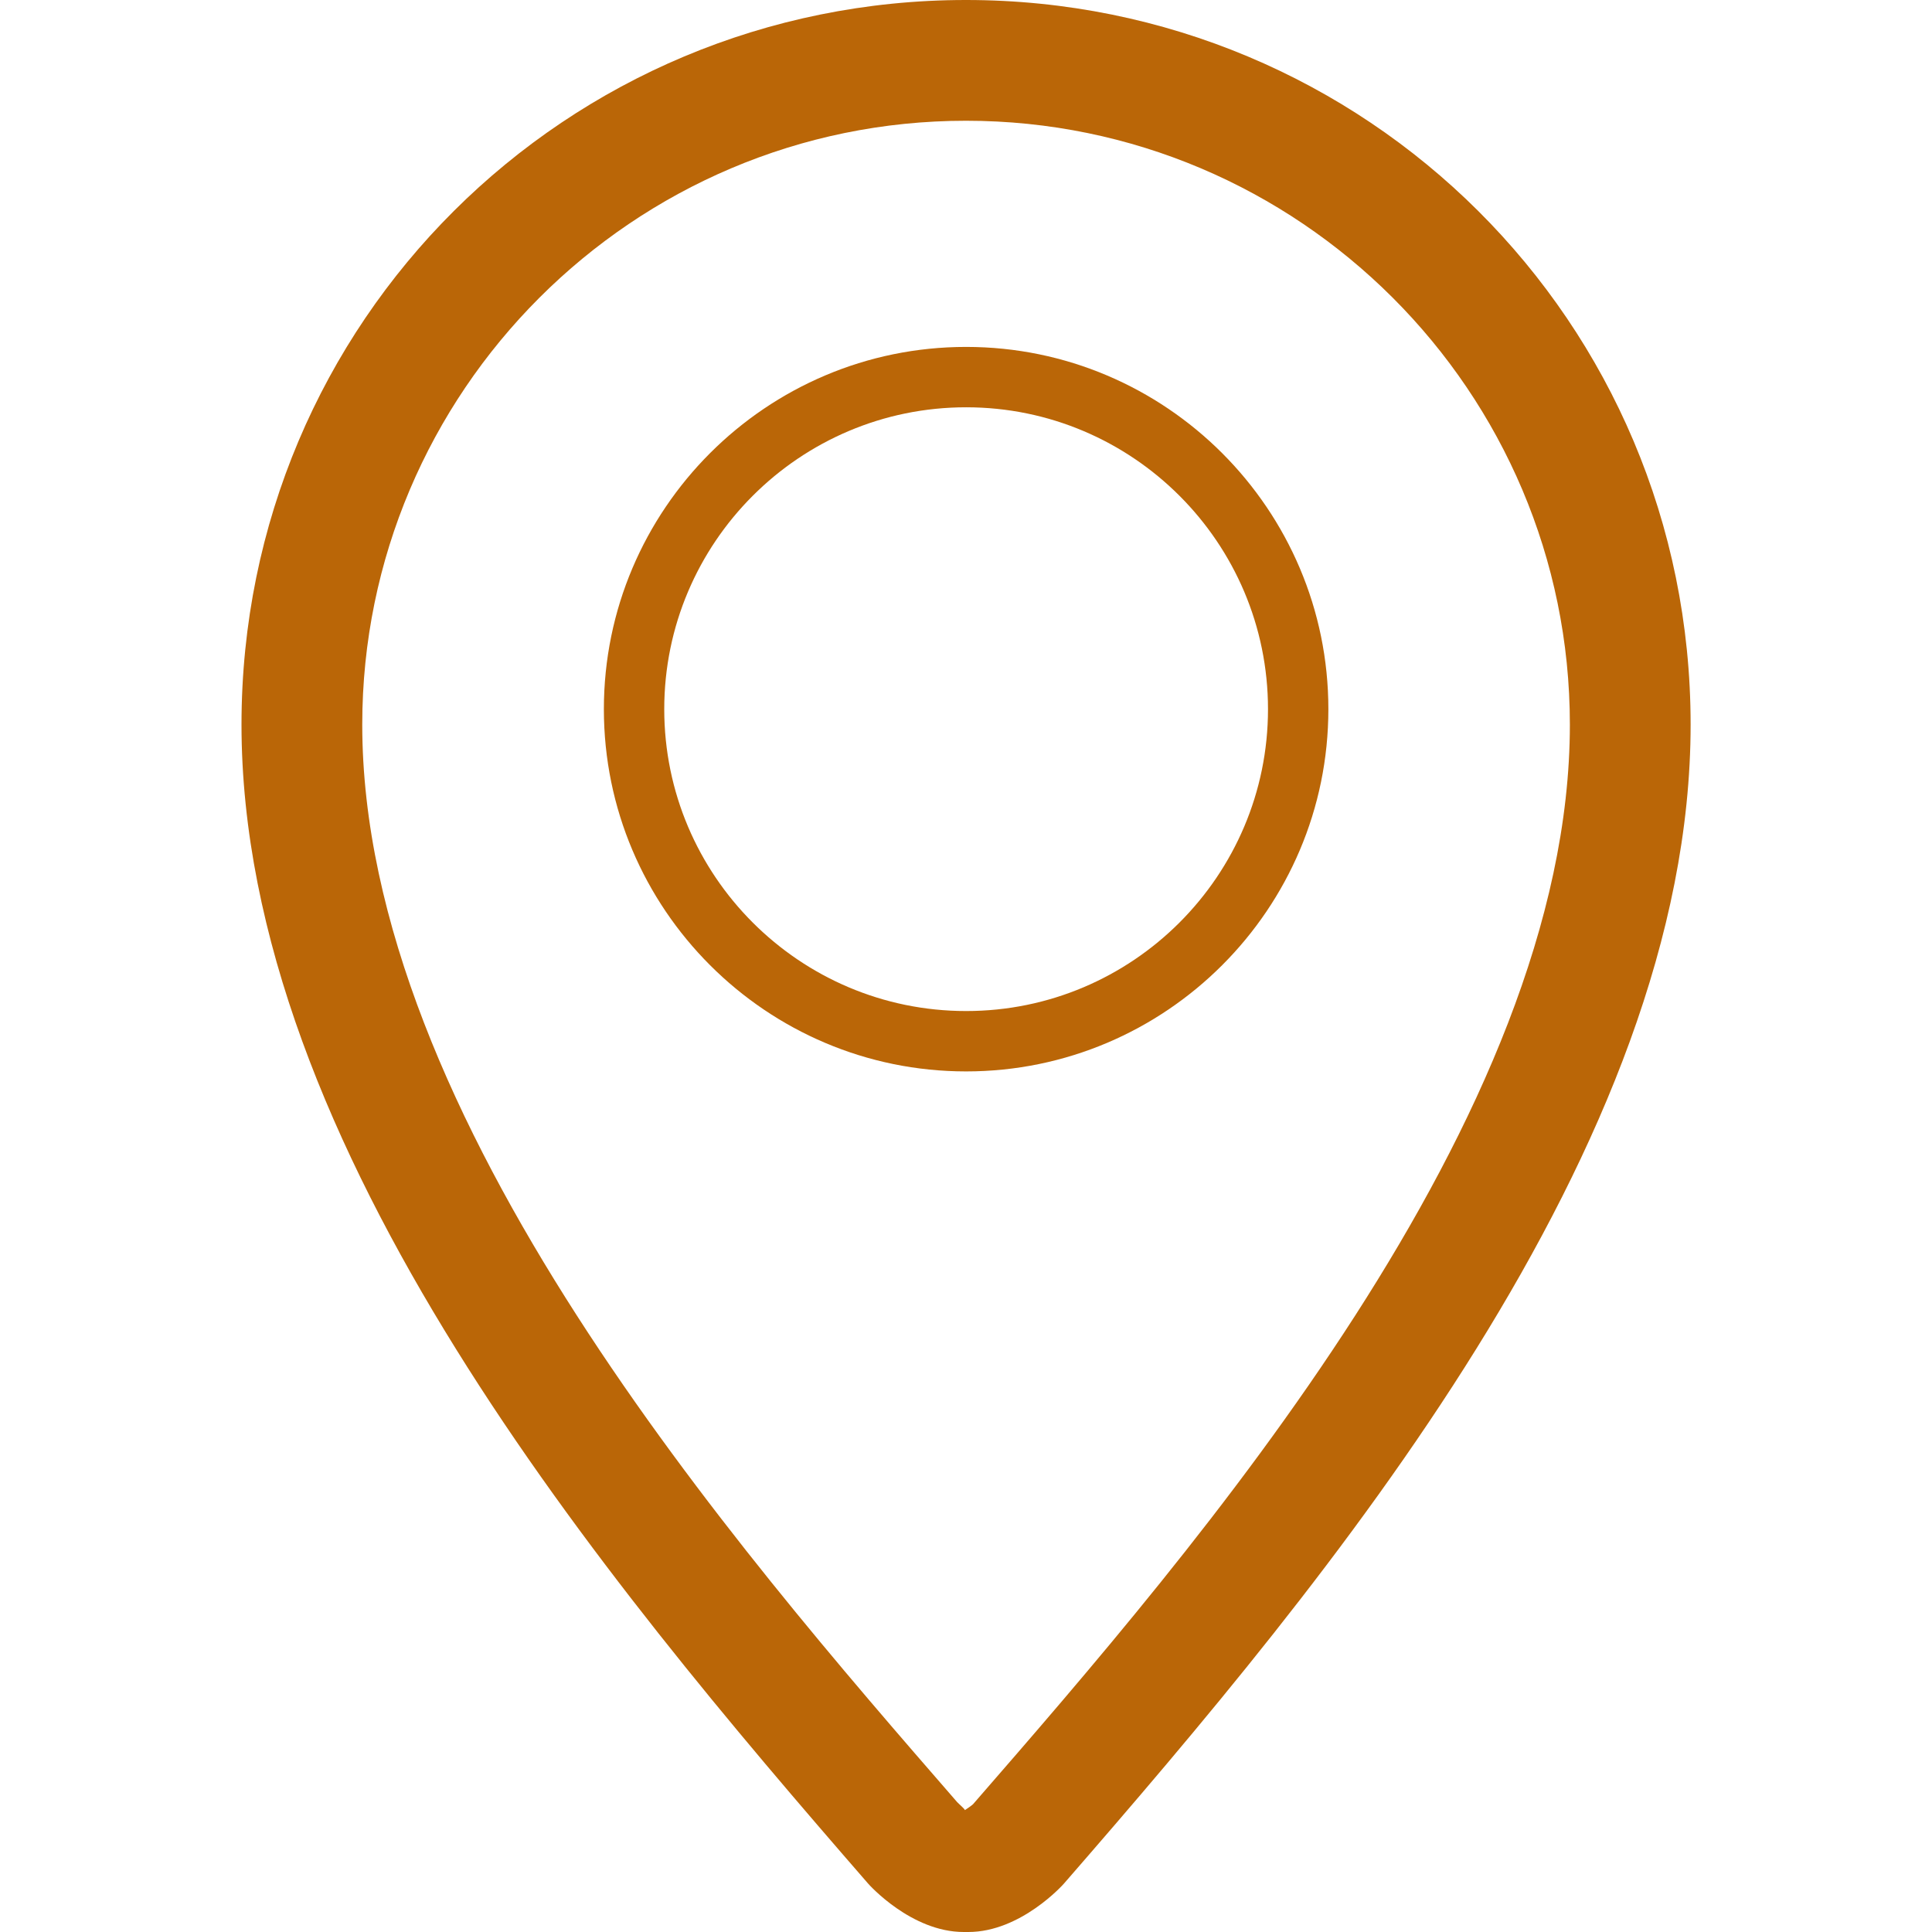
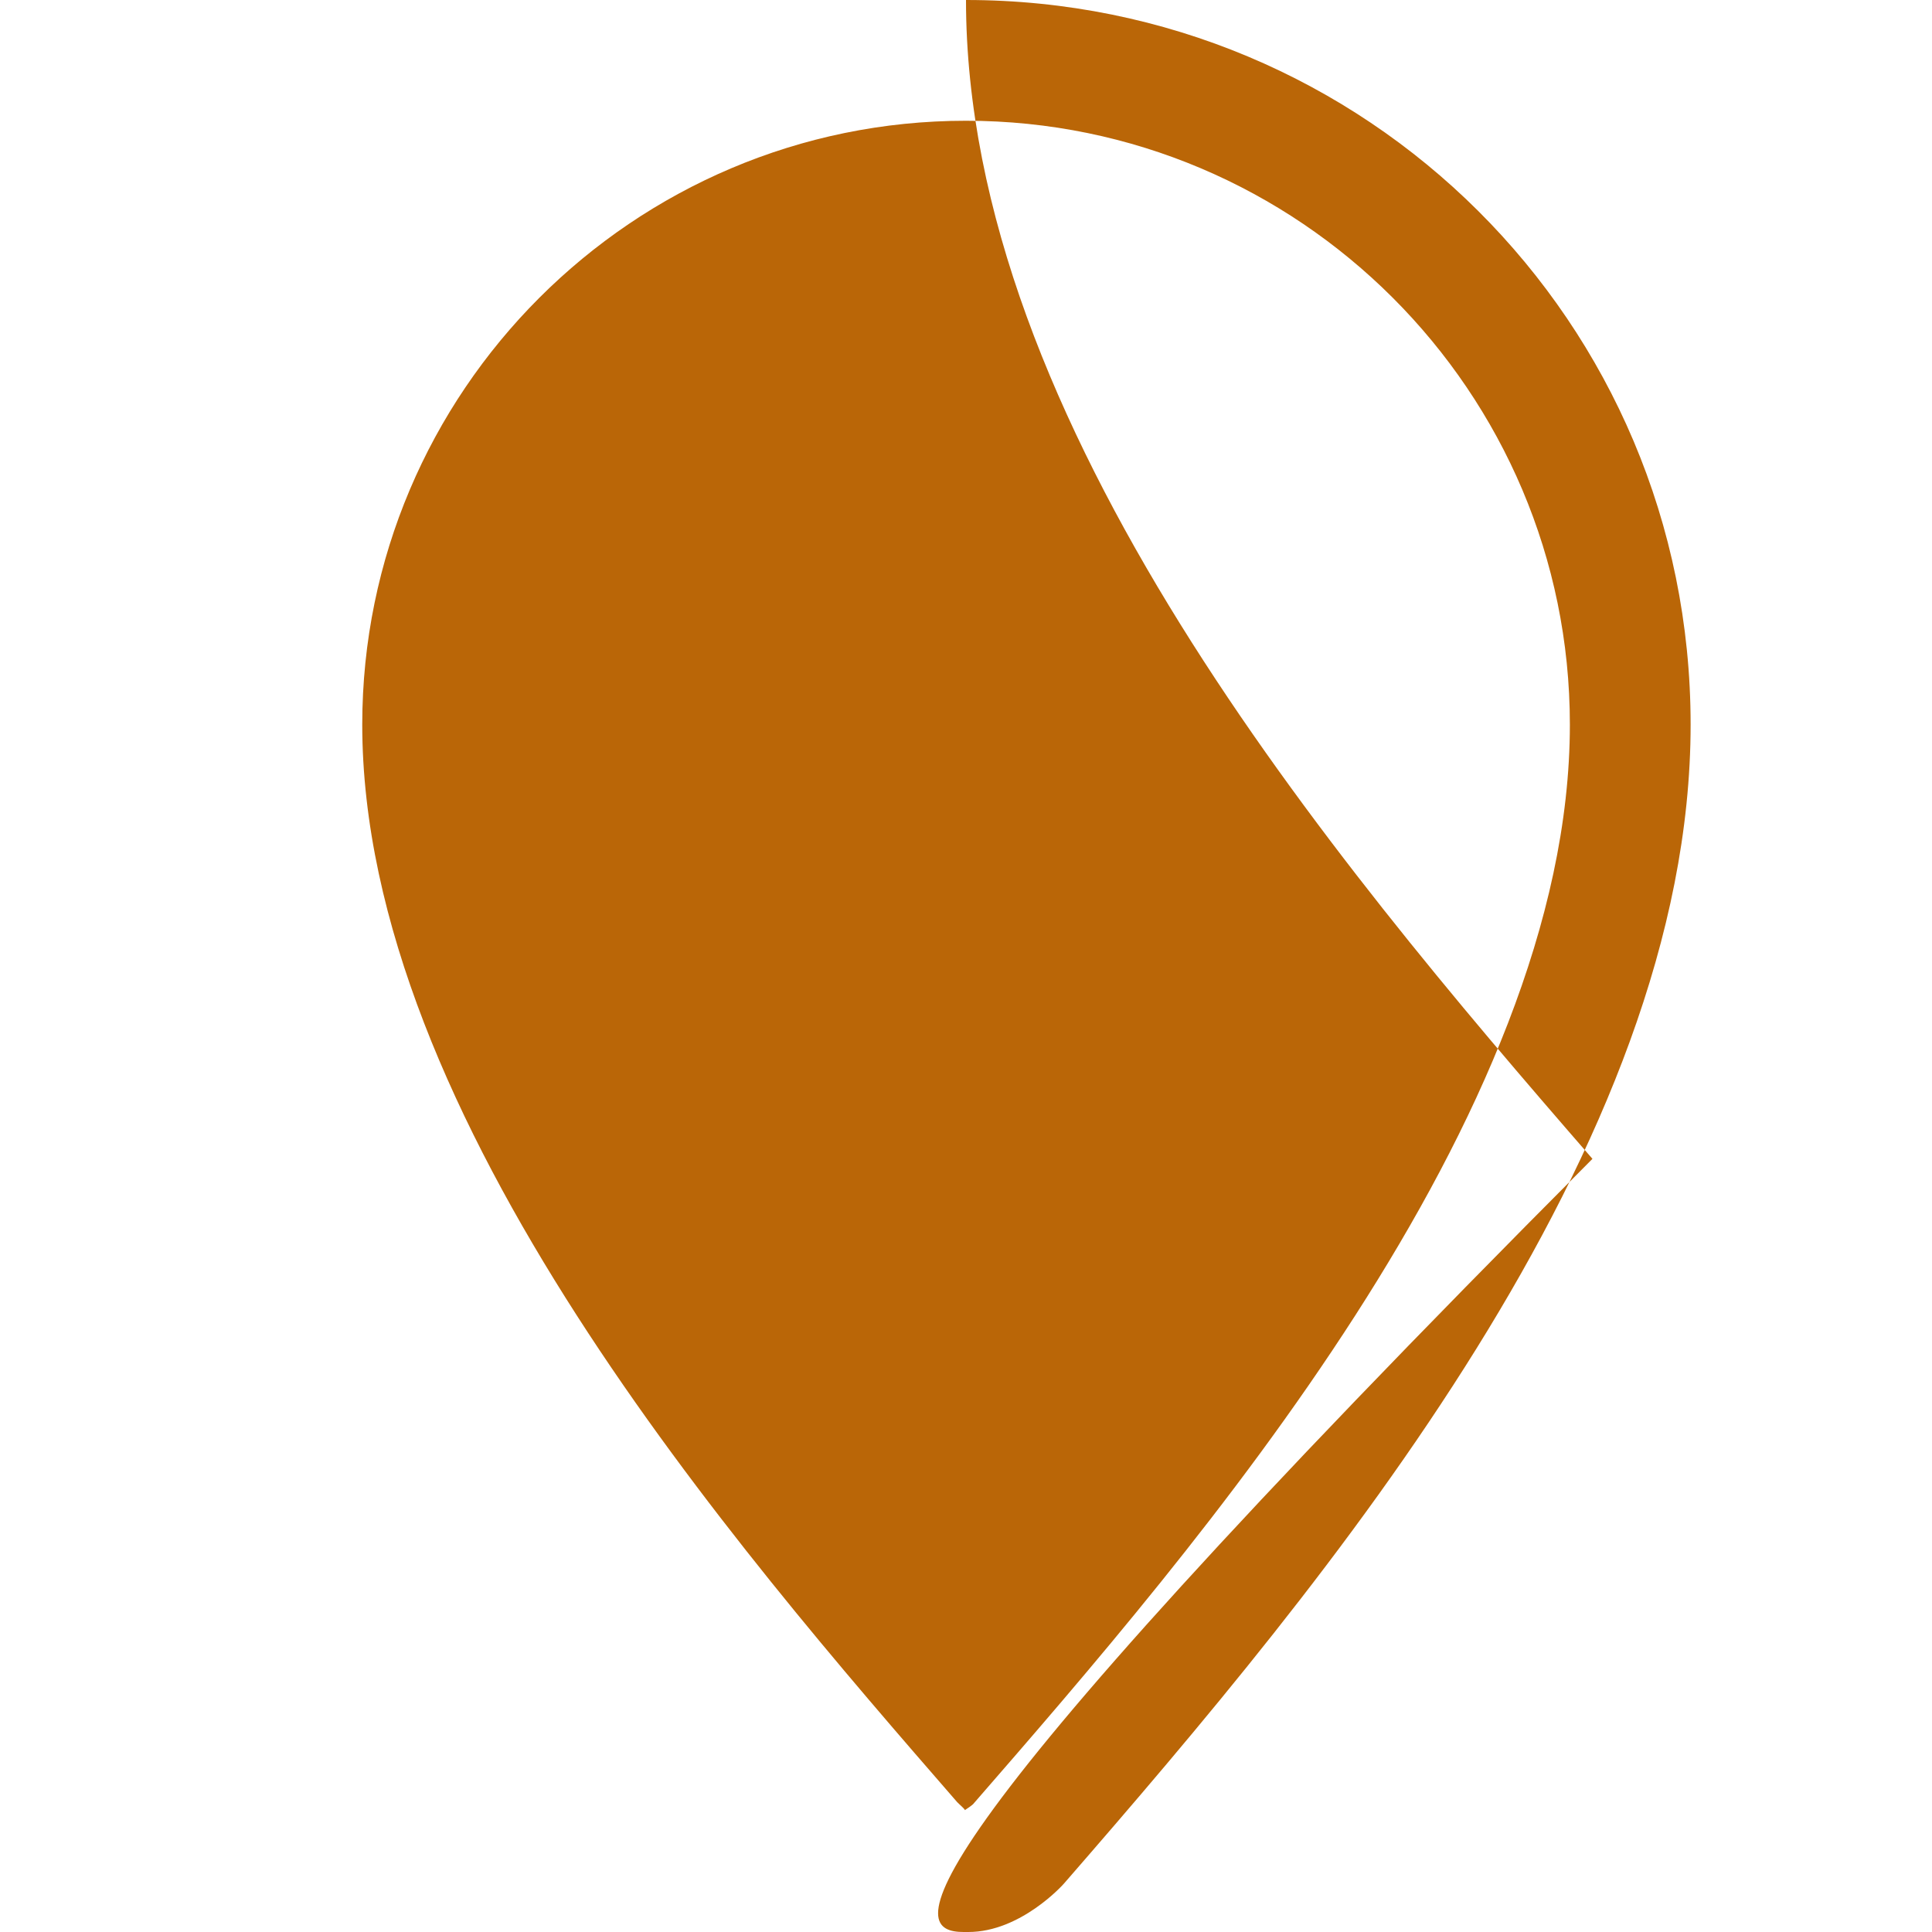
<svg xmlns="http://www.w3.org/2000/svg" version="1.1" id="Layer_1" x="0px" y="0px" width="32px" height="32px" viewBox="0 0 32 32" enable-background="new 0 0 32 32" xml:space="preserve">
  <g id="location">
-     <path fill="#BA6607" d="M16.002,17.746c3.309,0,6-2.692,6-6s-2.691-6-6-6s-6,2.691-6,6S12.693,17.746,16.002,17.746z M16.002,6.746   c2.758,0,5,2.242,5,5s-2.242,5-5,5s-5-2.242-5-5S13.244,6.746,16.002,6.746z" />
-     <path fill="#BA6607" d="M16,0C9.382,0,4,5.316,4,12.001c0,7,6.001,14.161,10.376,19.194C14.392,31.215,15.094,32,15.962,32   c0.002,0,0.073,0,0.077,0c0.867,0,1.57-0.785,1.586-0.805c4.377-5.033,10.377-12.193,10.377-19.194C28.002,5.316,22.619,0,16,0z    M16.117,29.883c-0.021,0.02-0.082,0.064-0.135,0.098c-0.01-0.027-0.084-0.086-0.129-0.133C12.188,25.631,6,18.514,6,12.001   C6,6.487,10.487,2,16,2c5.516,0,10.002,4.487,10.002,10.002C26.002,18.514,19.814,25.631,16.117,29.883z" />
+     <path fill="#BA6607" d="M16,0c0,7,6.001,14.161,10.376,19.194C14.392,31.215,15.094,32,15.962,32   c0.002,0,0.073,0,0.077,0c0.867,0,1.57-0.785,1.586-0.805c4.377-5.033,10.377-12.193,10.377-19.194C28.002,5.316,22.619,0,16,0z    M16.117,29.883c-0.021,0.02-0.082,0.064-0.135,0.098c-0.01-0.027-0.084-0.086-0.129-0.133C12.188,25.631,6,18.514,6,12.001   C6,6.487,10.487,2,16,2c5.516,0,10.002,4.487,10.002,10.002C26.002,18.514,19.814,25.631,16.117,29.883z" />
  </g>
</svg>